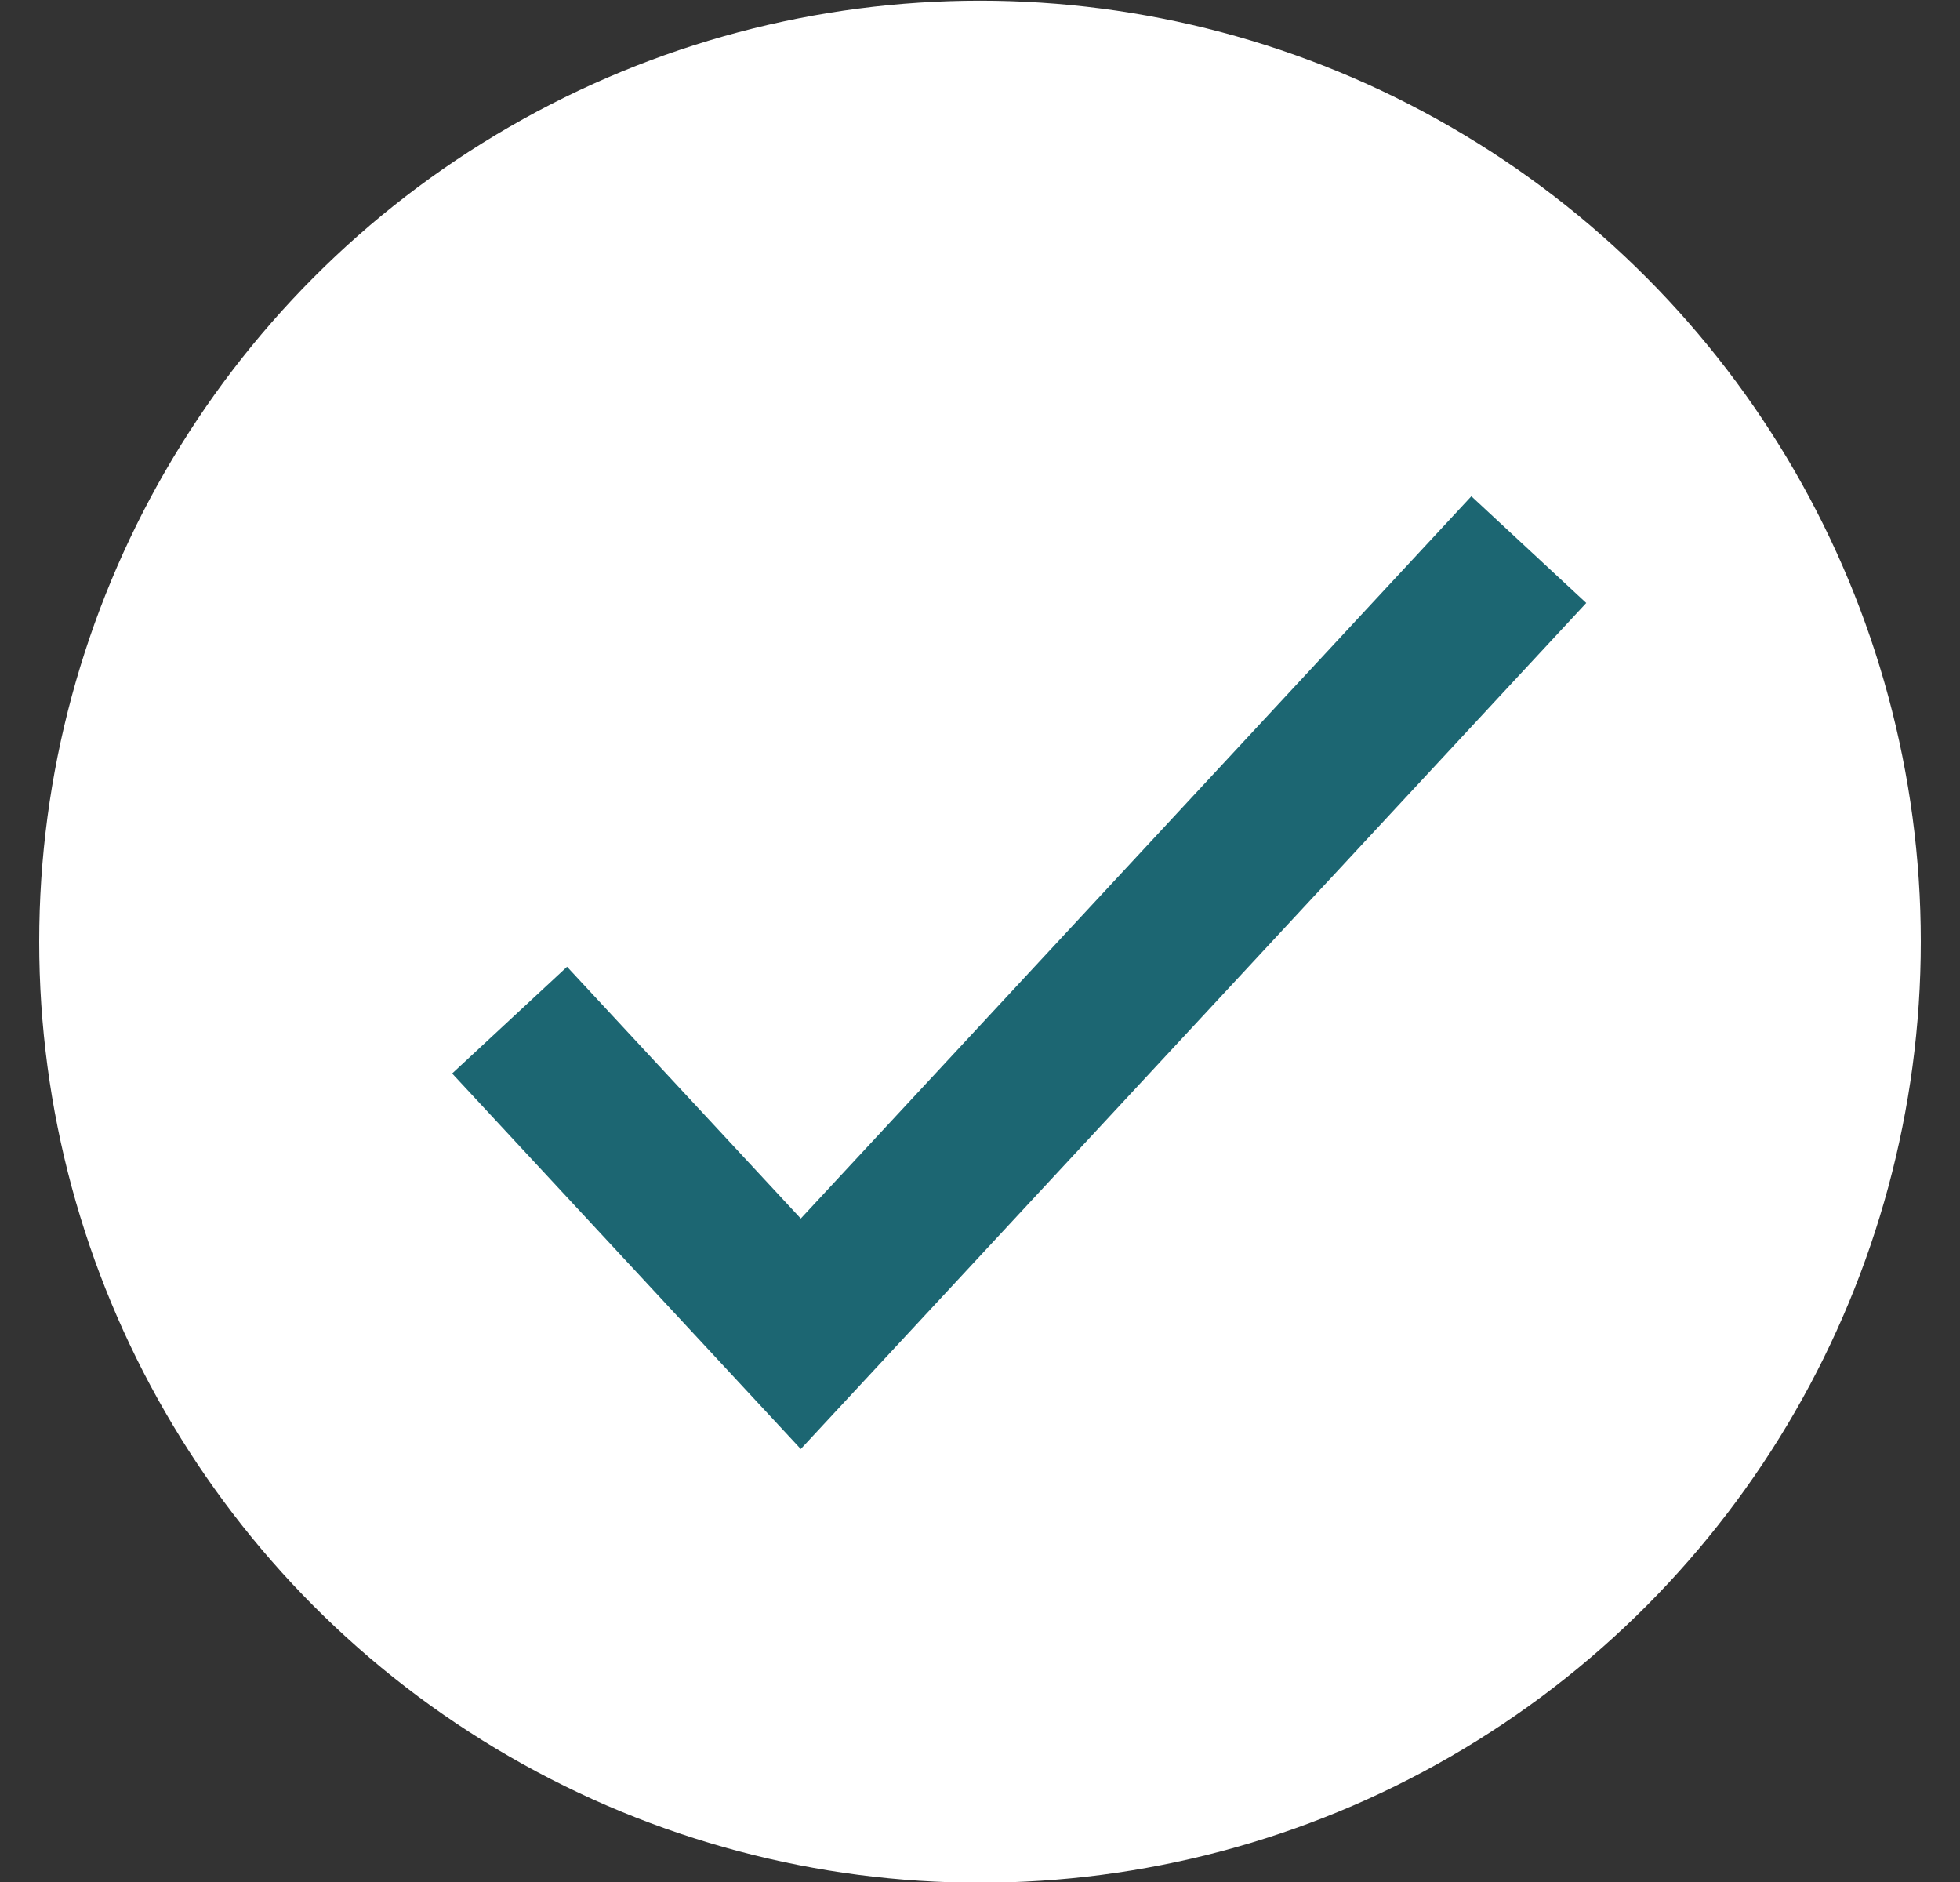
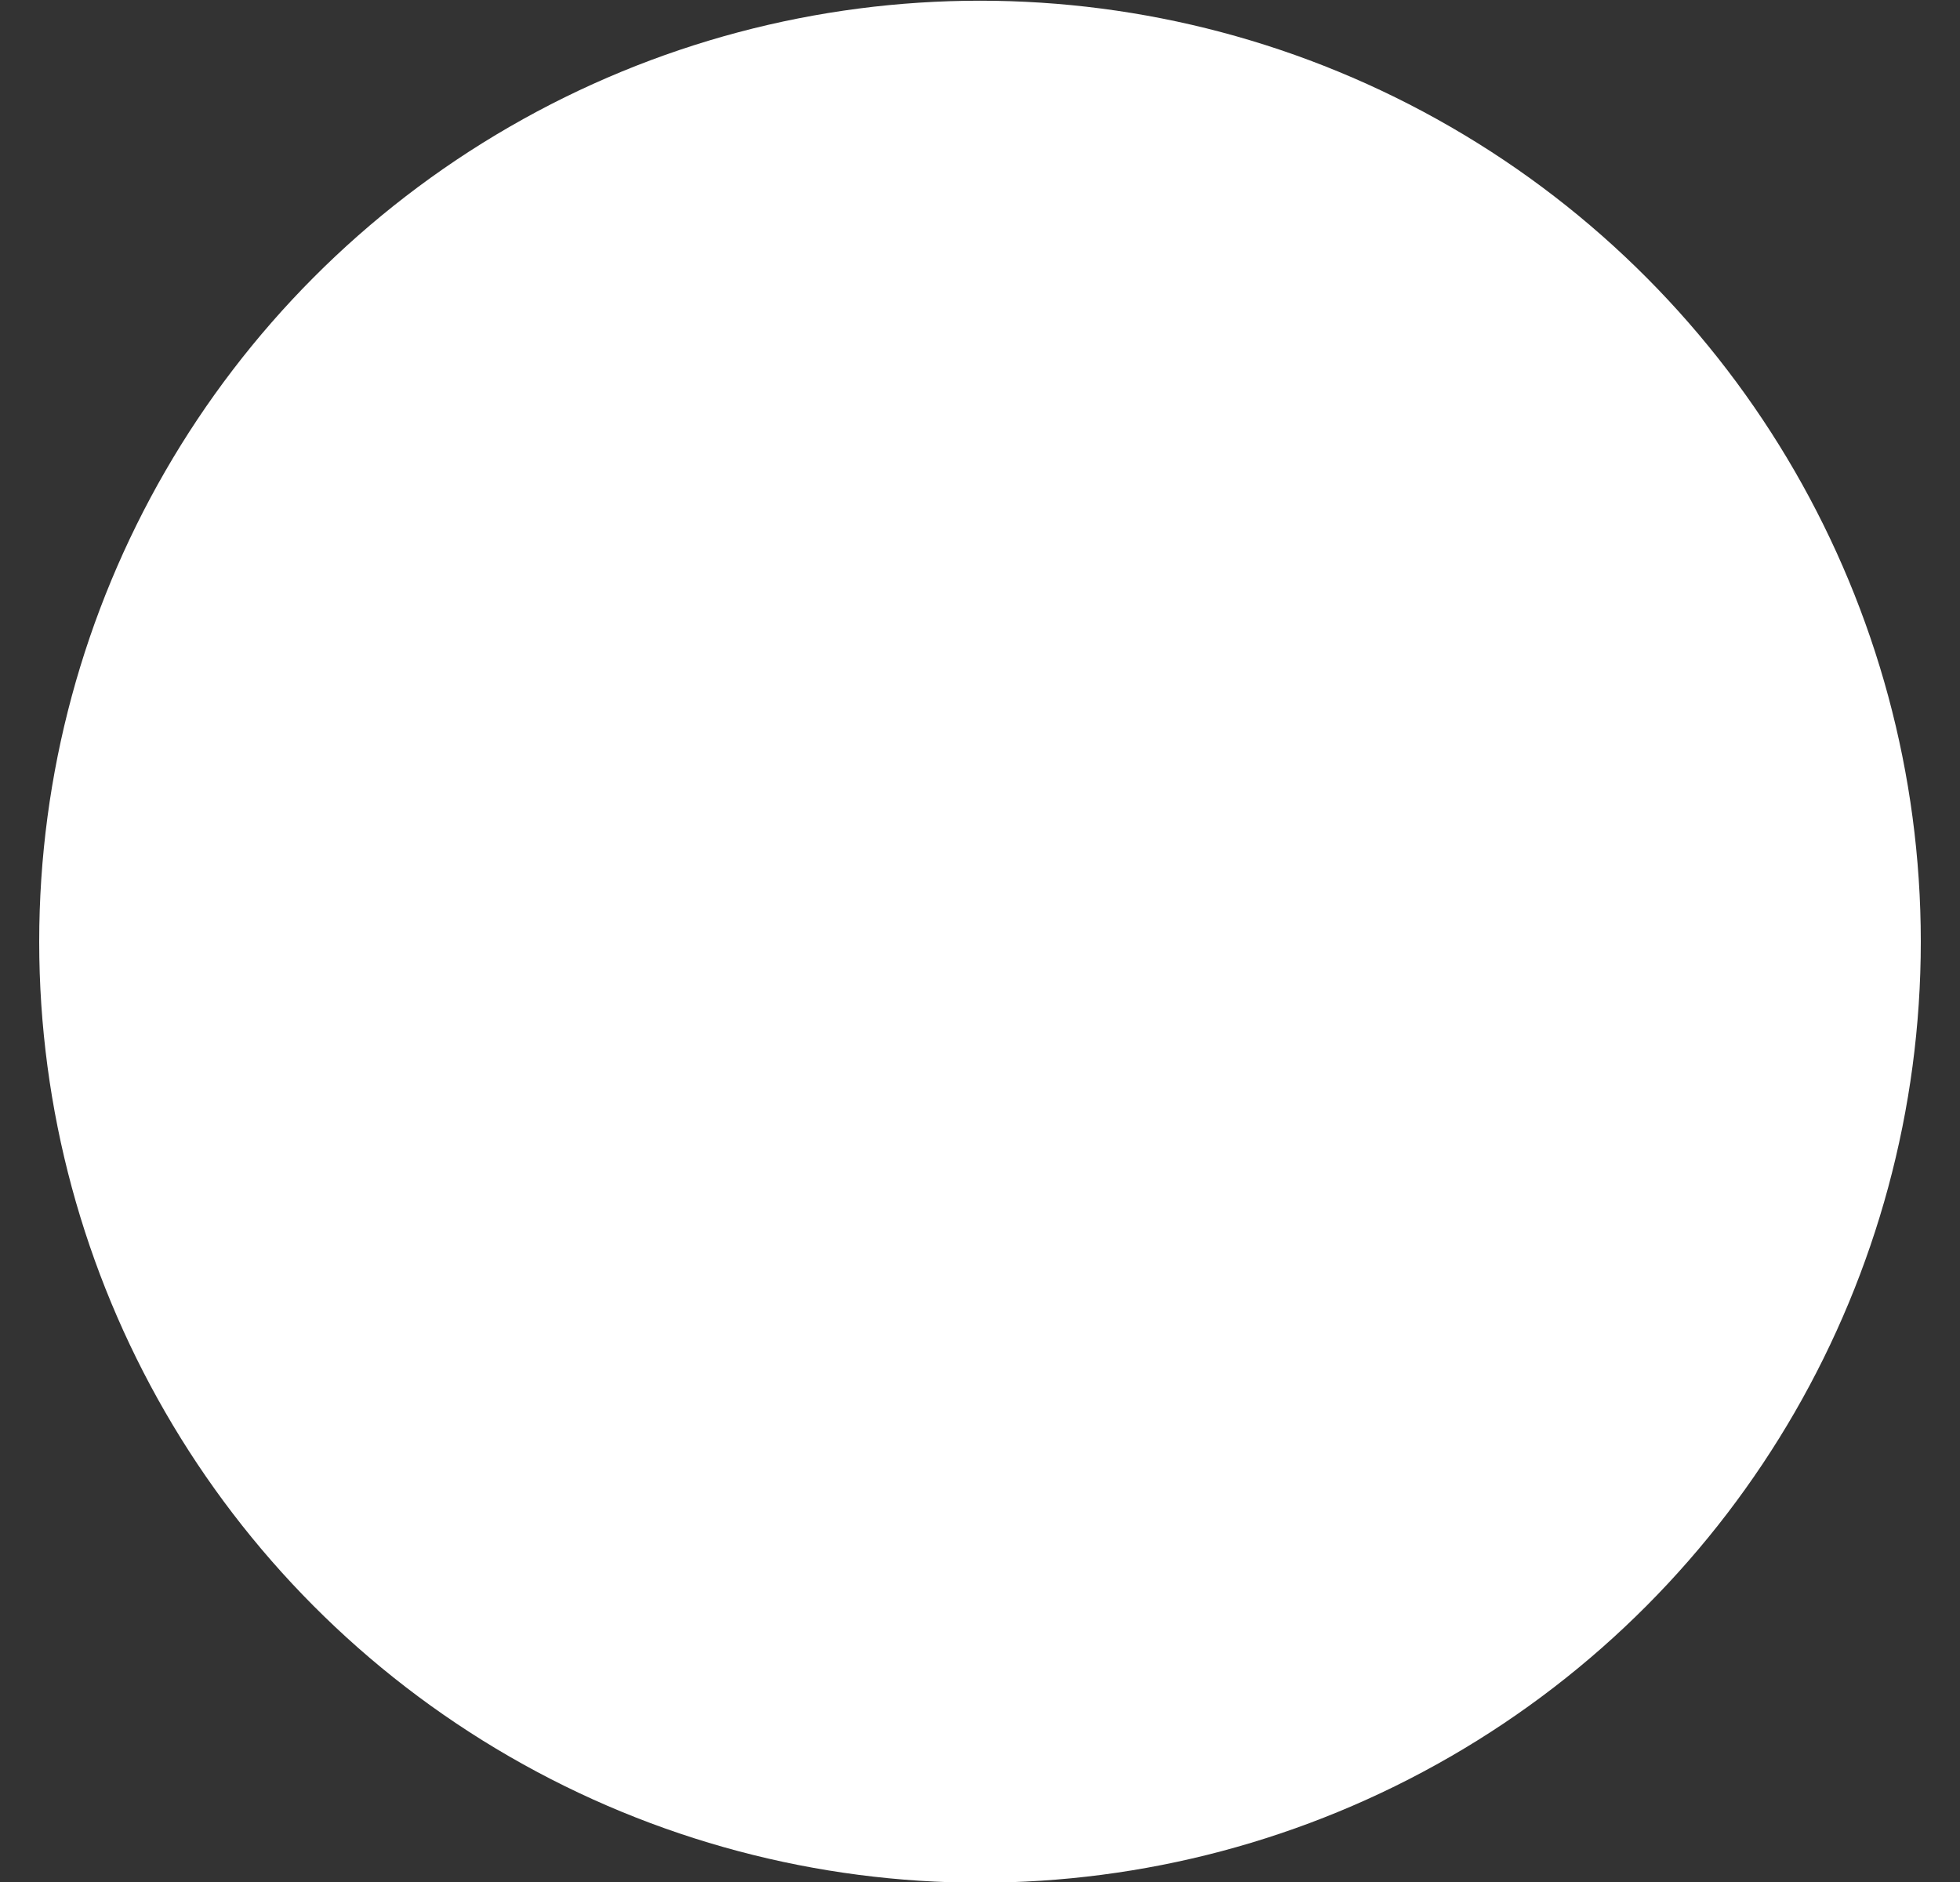
<svg xmlns="http://www.w3.org/2000/svg" width="25" height="24" viewBox="0 0 25 24" fill="none">
  <rect x="0" y="0" width="25" height="24" fill="#333333" stroke="none" />
  <circle cx="12.5" cy="12.009" r="12" fill="white" />
-   <path d="M6.5 13.009L10.214 17.009L19.5 7.009" stroke="#1C6672" stroke-width="2" />
</svg>